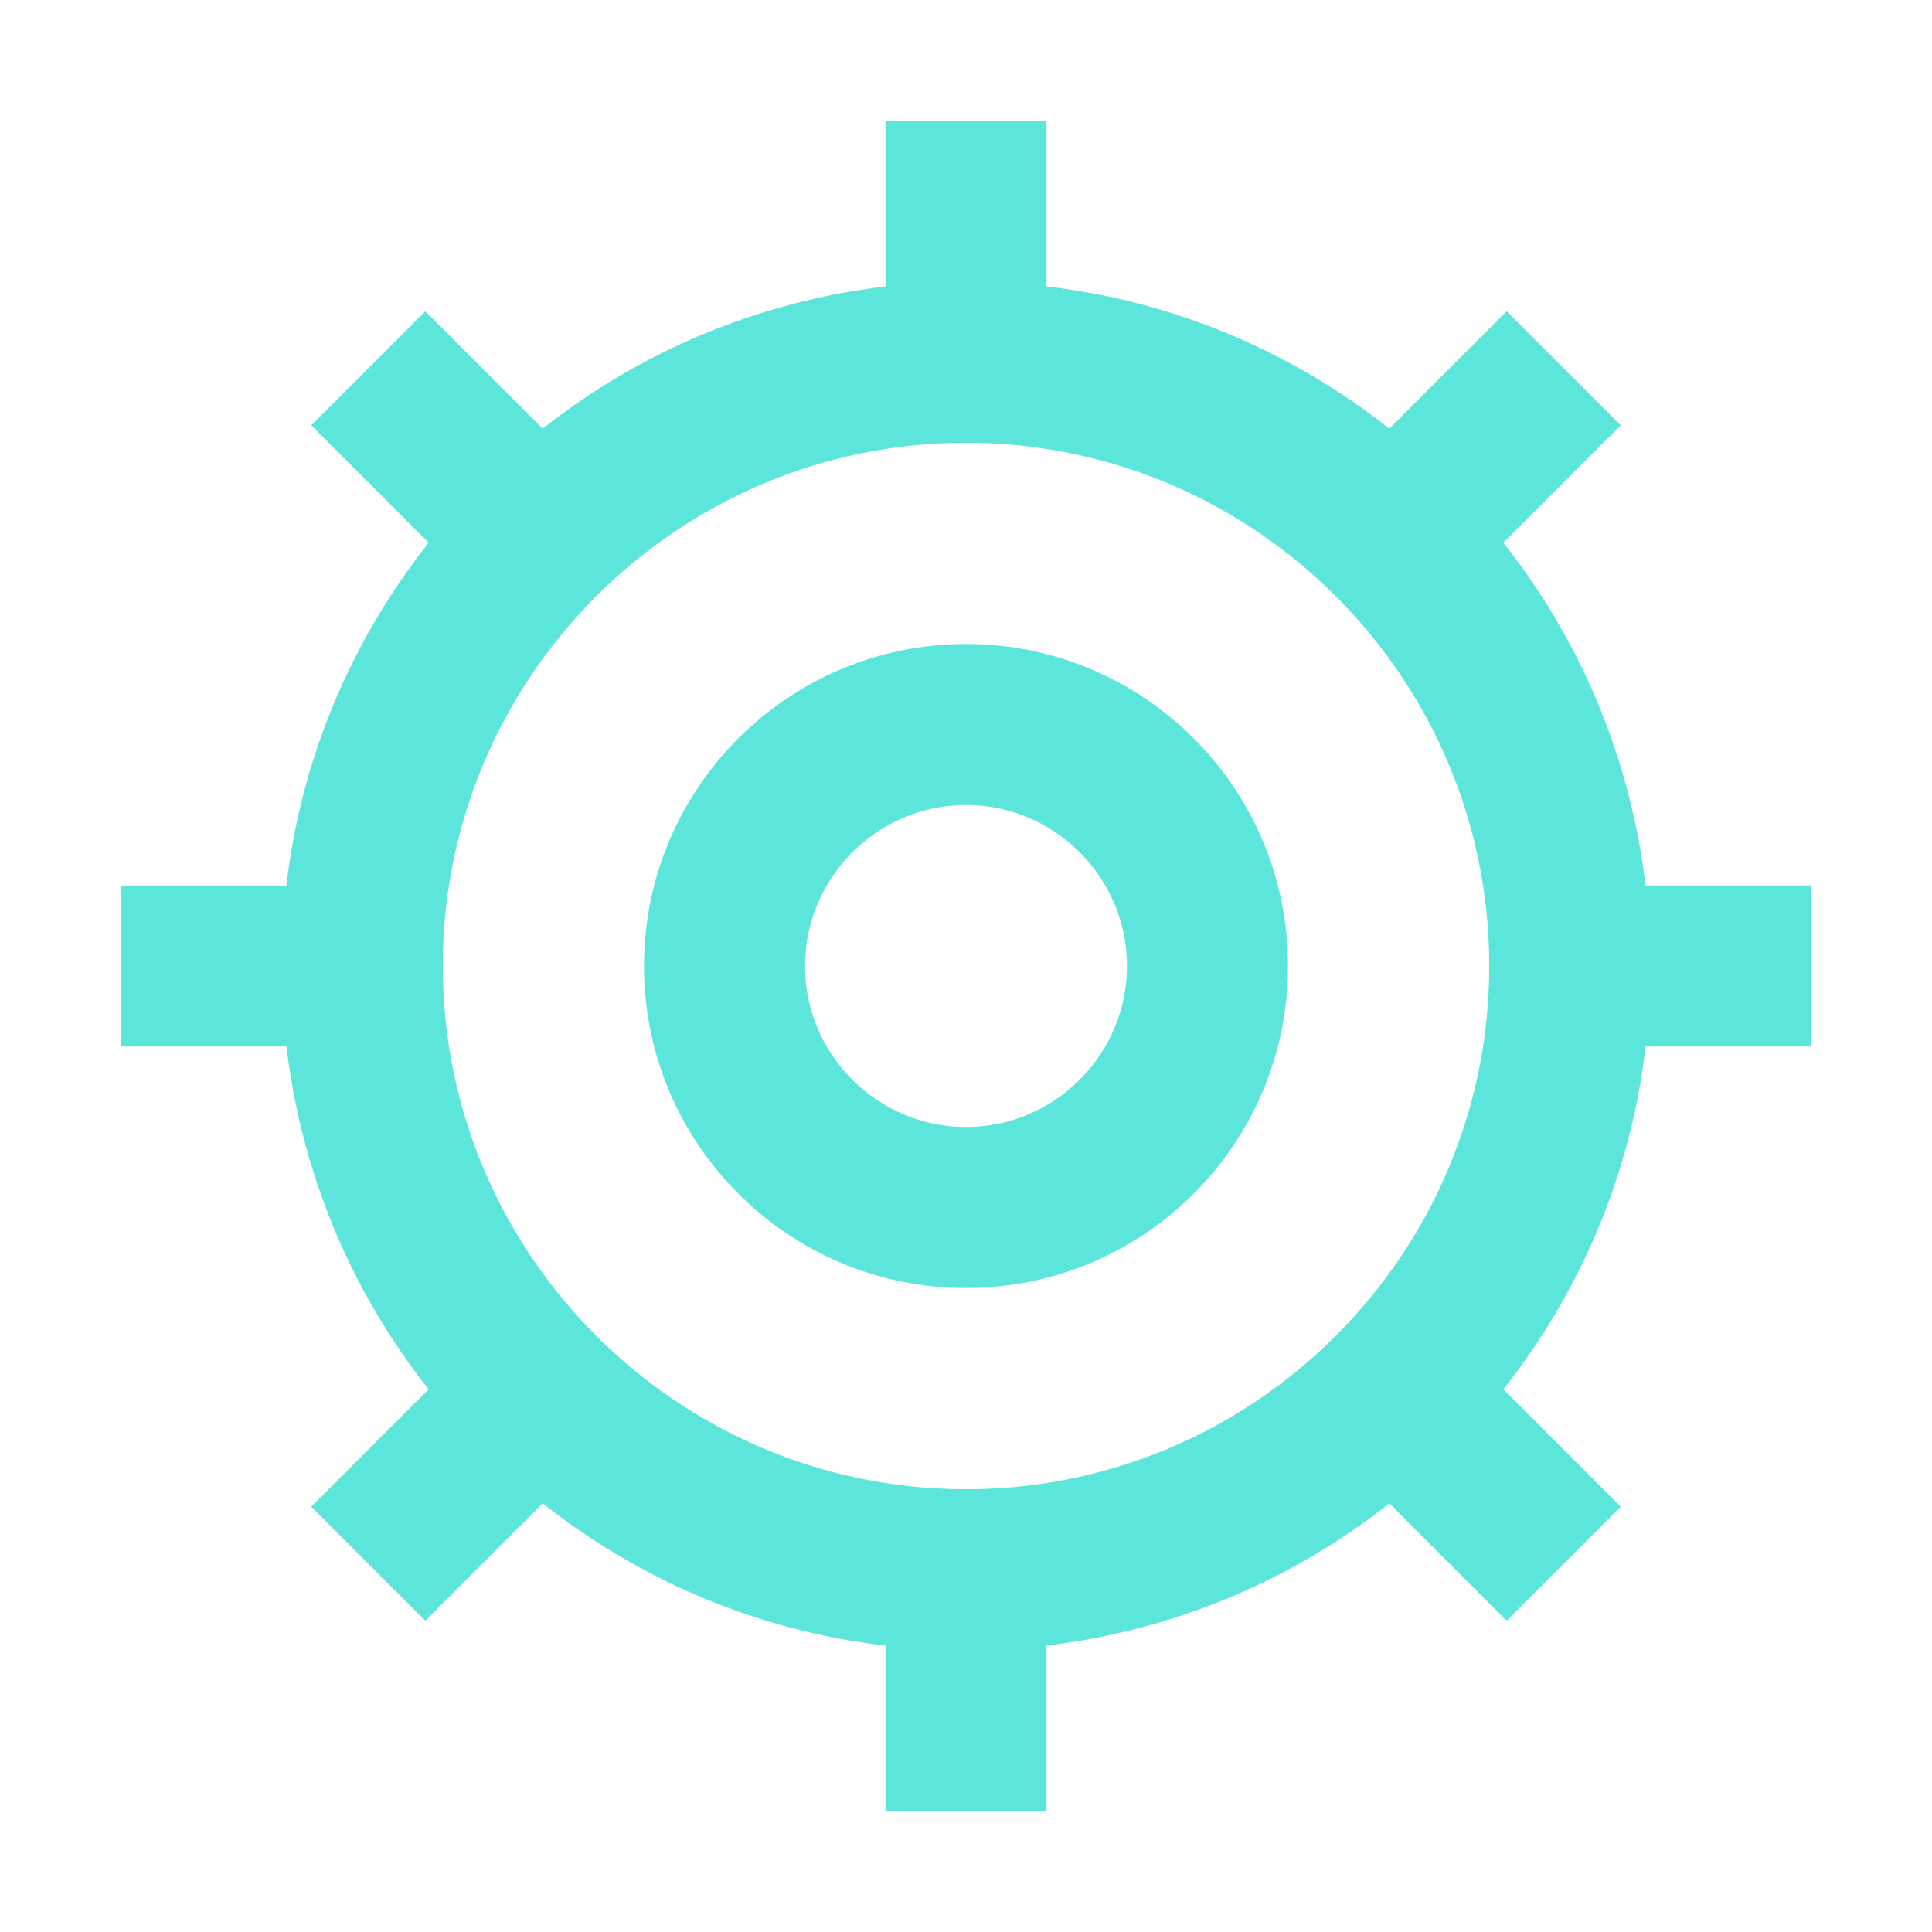
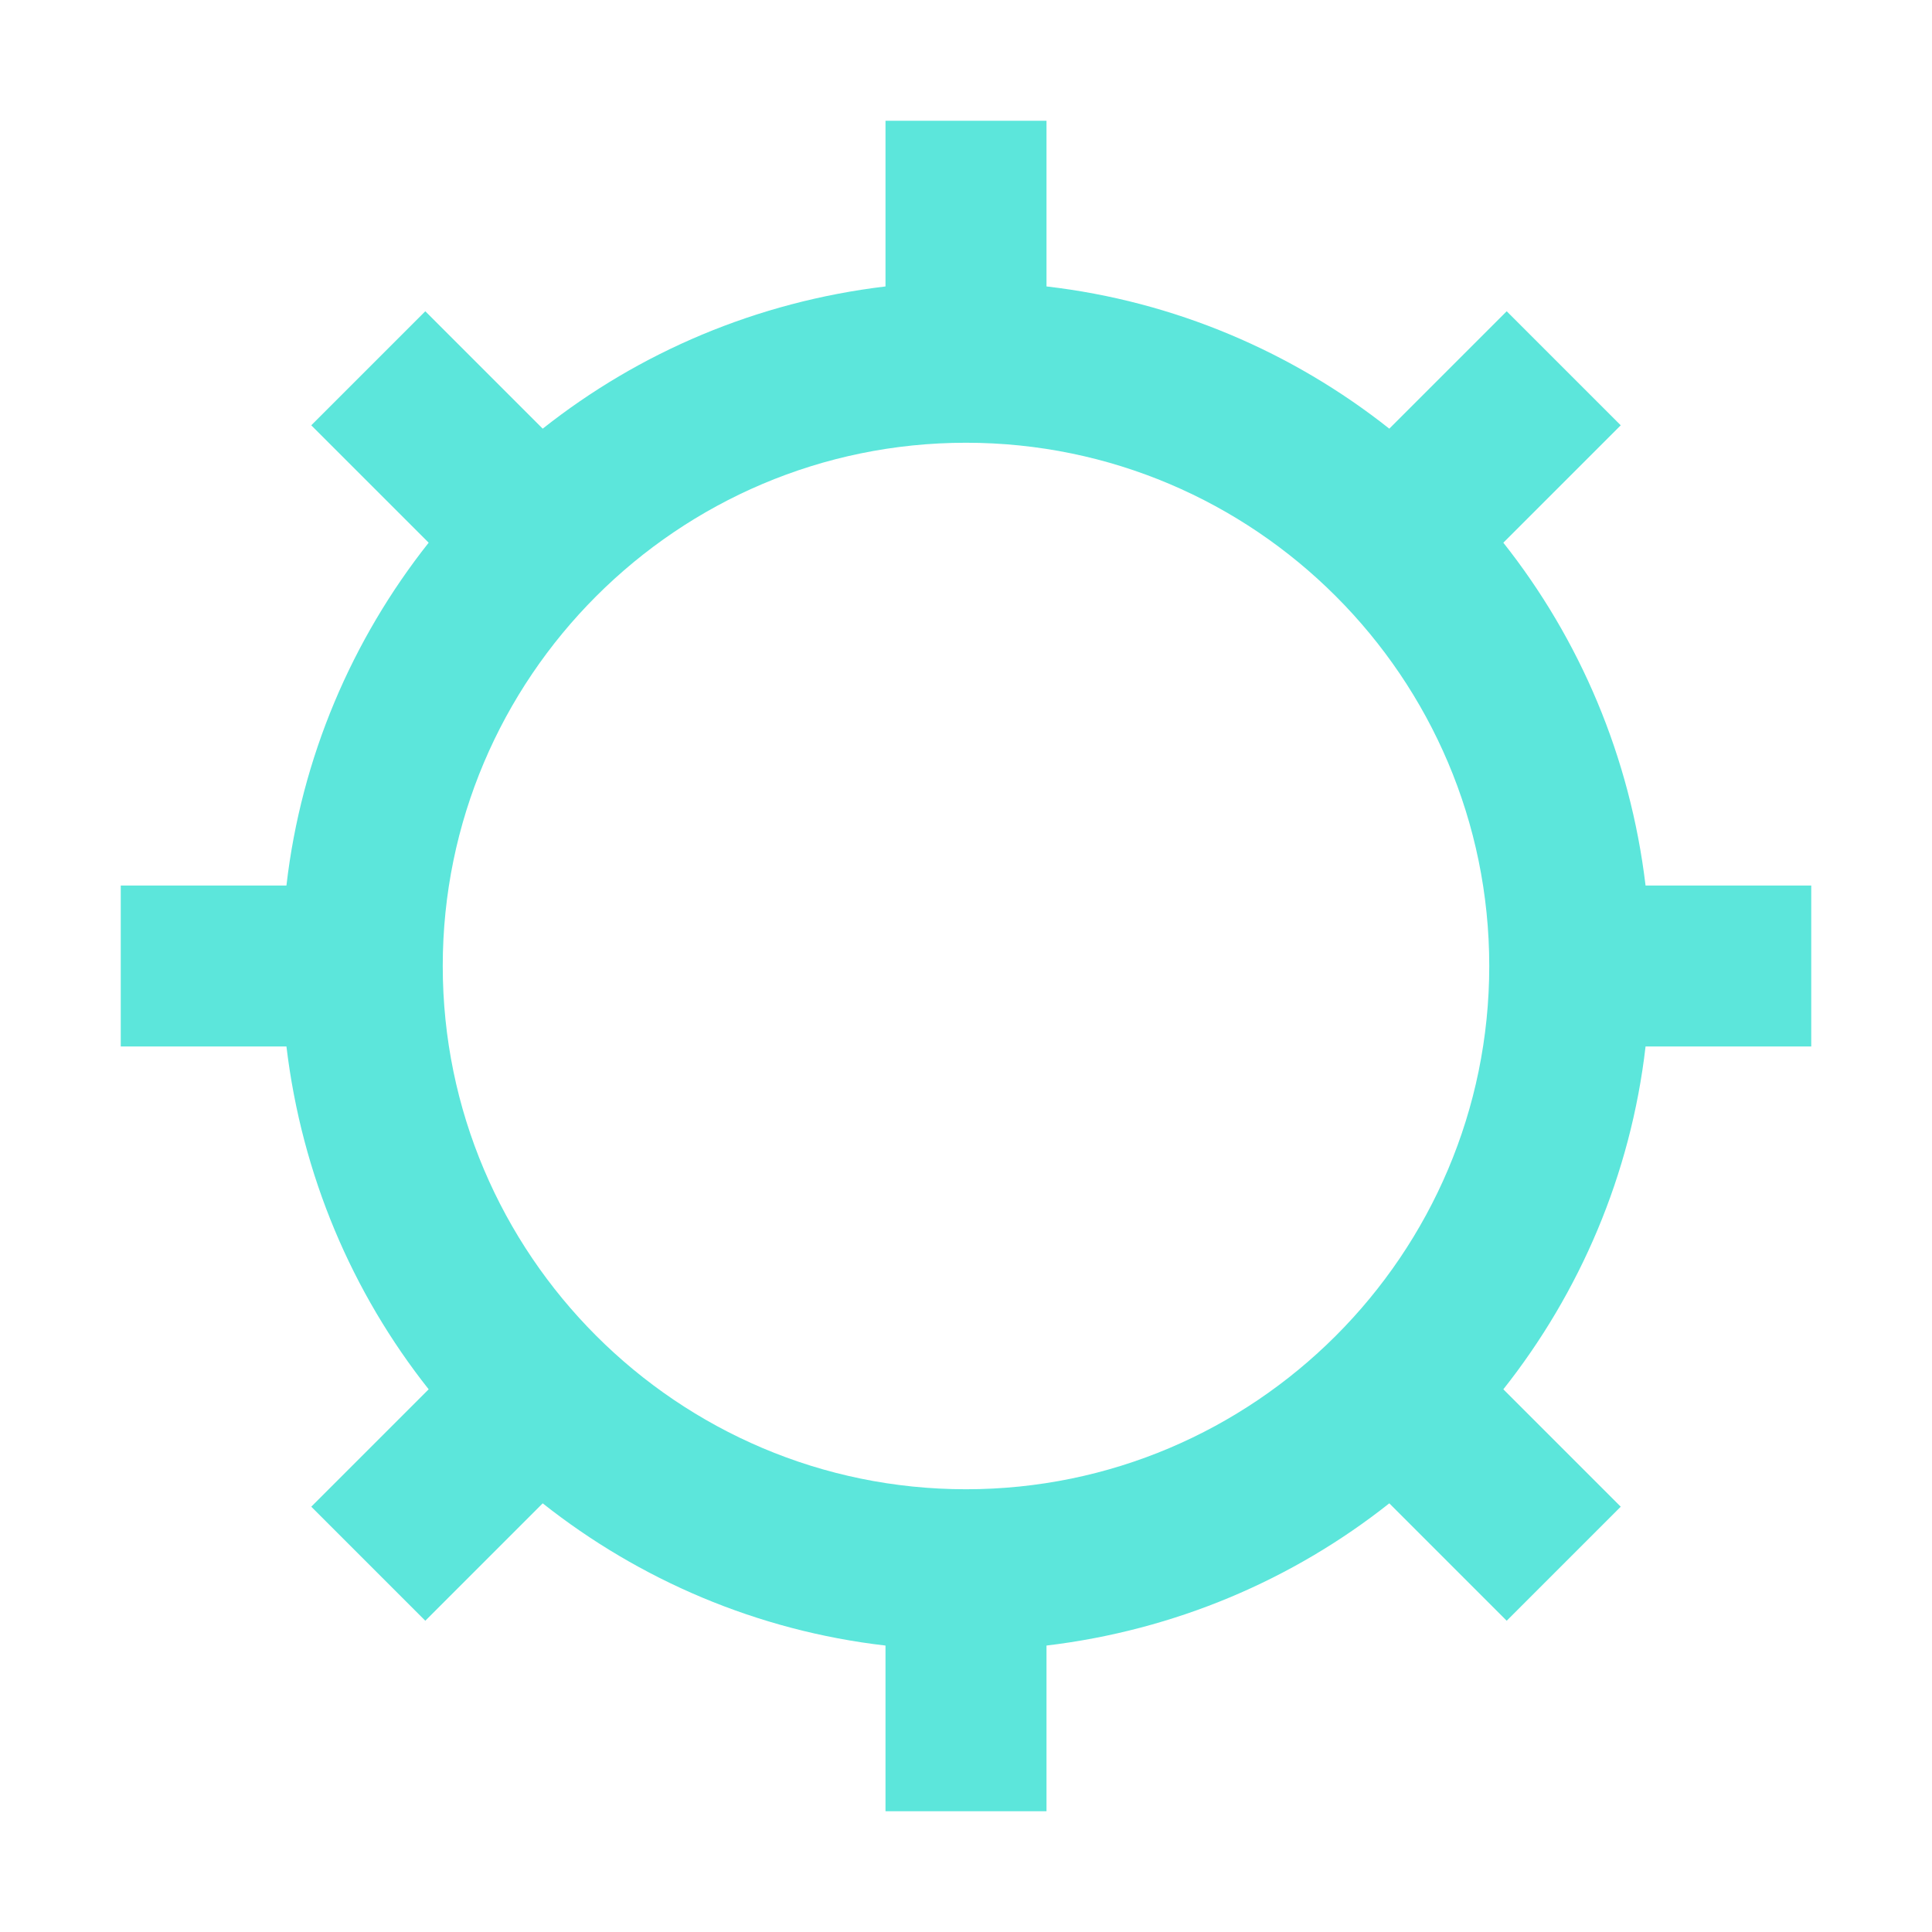
<svg xmlns="http://www.w3.org/2000/svg" width="266" height="266" viewBox="0 0 266 266" fill="none">
-   <path d="M133 88.667C108.524 88.667 88.667 108.525 88.667 133C88.667 157.476 108.524 177.334 133 177.334C157.476 177.334 177.333 157.476 177.333 133C177.333 108.525 157.476 88.667 133 88.667ZM133 155.167C120.808 155.167 110.833 145.192 110.833 133C110.833 120.809 120.808 110.834 133 110.834C145.192 110.834 155.167 120.809 155.167 133C155.167 145.192 145.192 155.167 133 155.167Z" fill="#5CE6DB" />
  <path d="M249.375 144.083V121.917H226.562C224.438 104.183 217.51 88.02 206.981 74.72L223.144 58.557L207.443 42.856L191.28 59.019C177.98 48.49 161.724 41.47 144.083 39.438V16.625H121.917V39.438C104.183 41.562 88.02 48.49 74.72 59.019L58.557 42.856L42.856 58.557L59.019 74.72C48.49 88.02 41.47 104.276 39.438 121.917H16.625V144.083H39.438C41.562 161.817 48.49 177.98 59.019 191.28L42.856 207.443L58.557 223.144L74.72 206.981C88.02 217.51 104.276 224.53 121.917 226.562V249.375H144.083V226.562C161.817 224.438 177.98 217.51 191.28 206.981L207.443 223.144L223.144 207.443L206.981 191.28C217.51 177.98 224.53 161.724 226.562 144.083H249.375ZM133 205.042C93.285 205.042 60.958 172.715 60.958 133C60.958 93.285 93.285 60.958 133 60.958C172.715 60.958 205.042 93.285 205.042 133C205.042 172.715 172.715 205.042 133 205.042Z" fill="#5CE6DB" />
</svg>